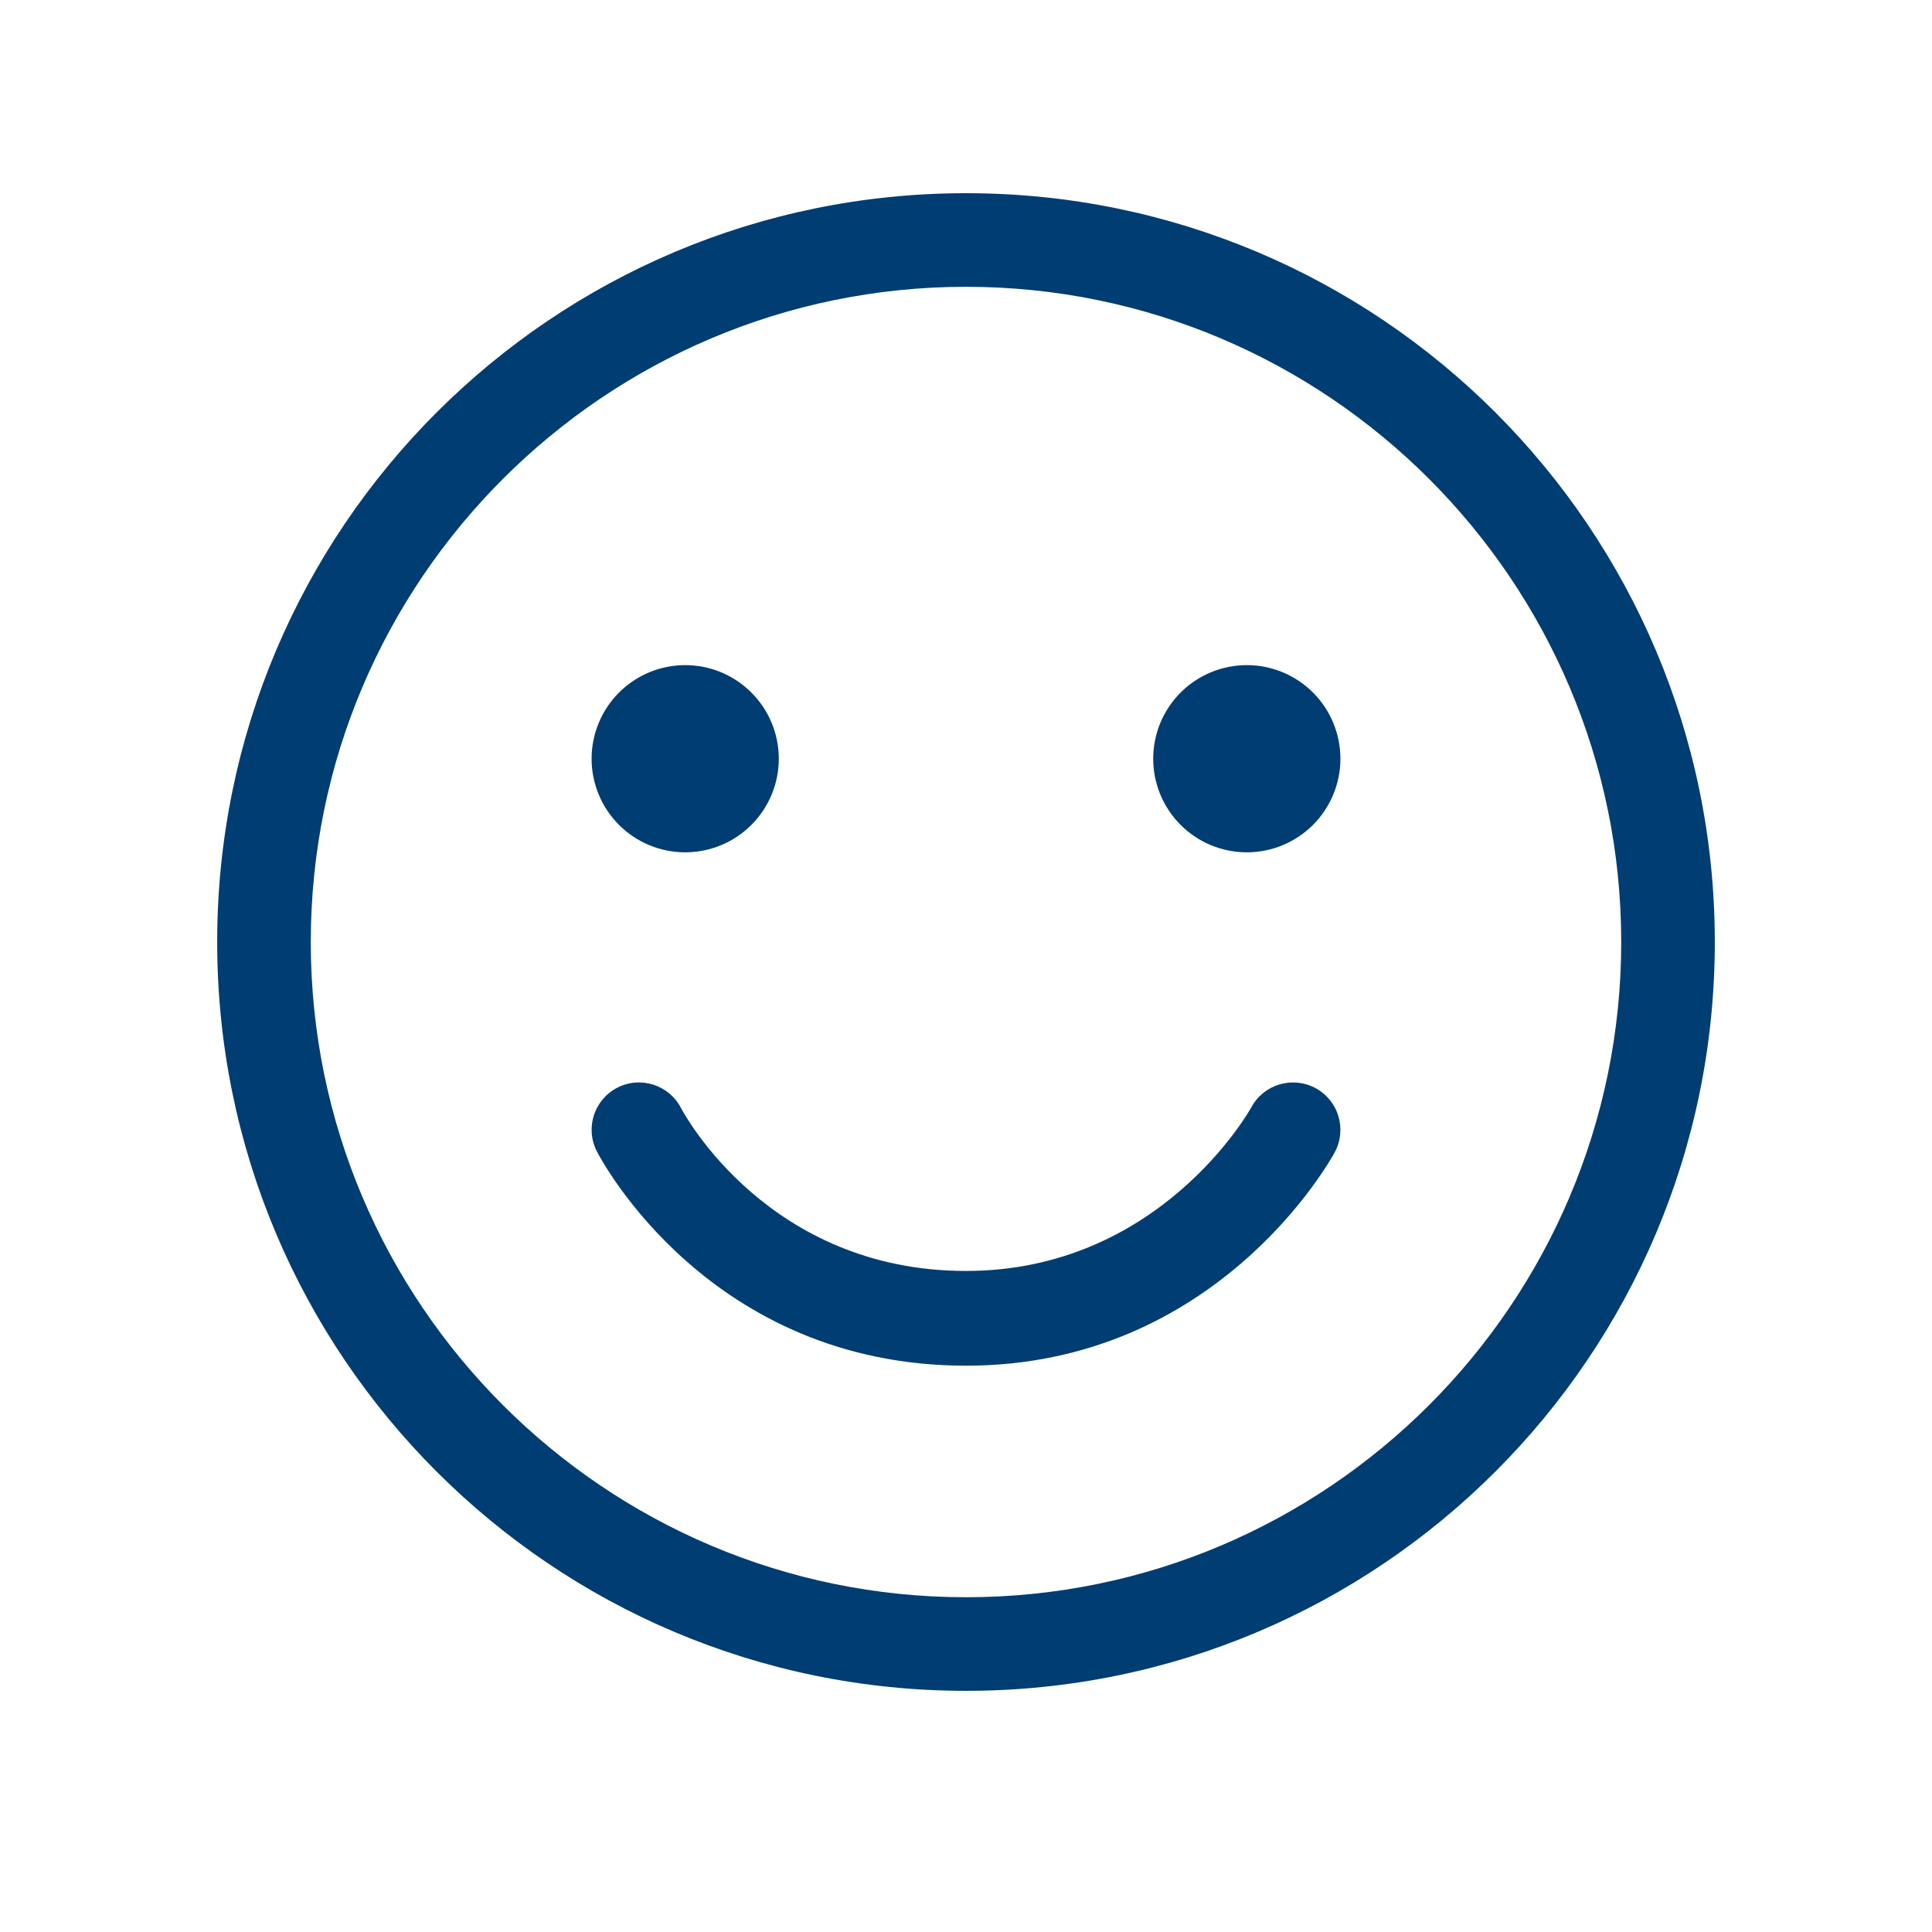
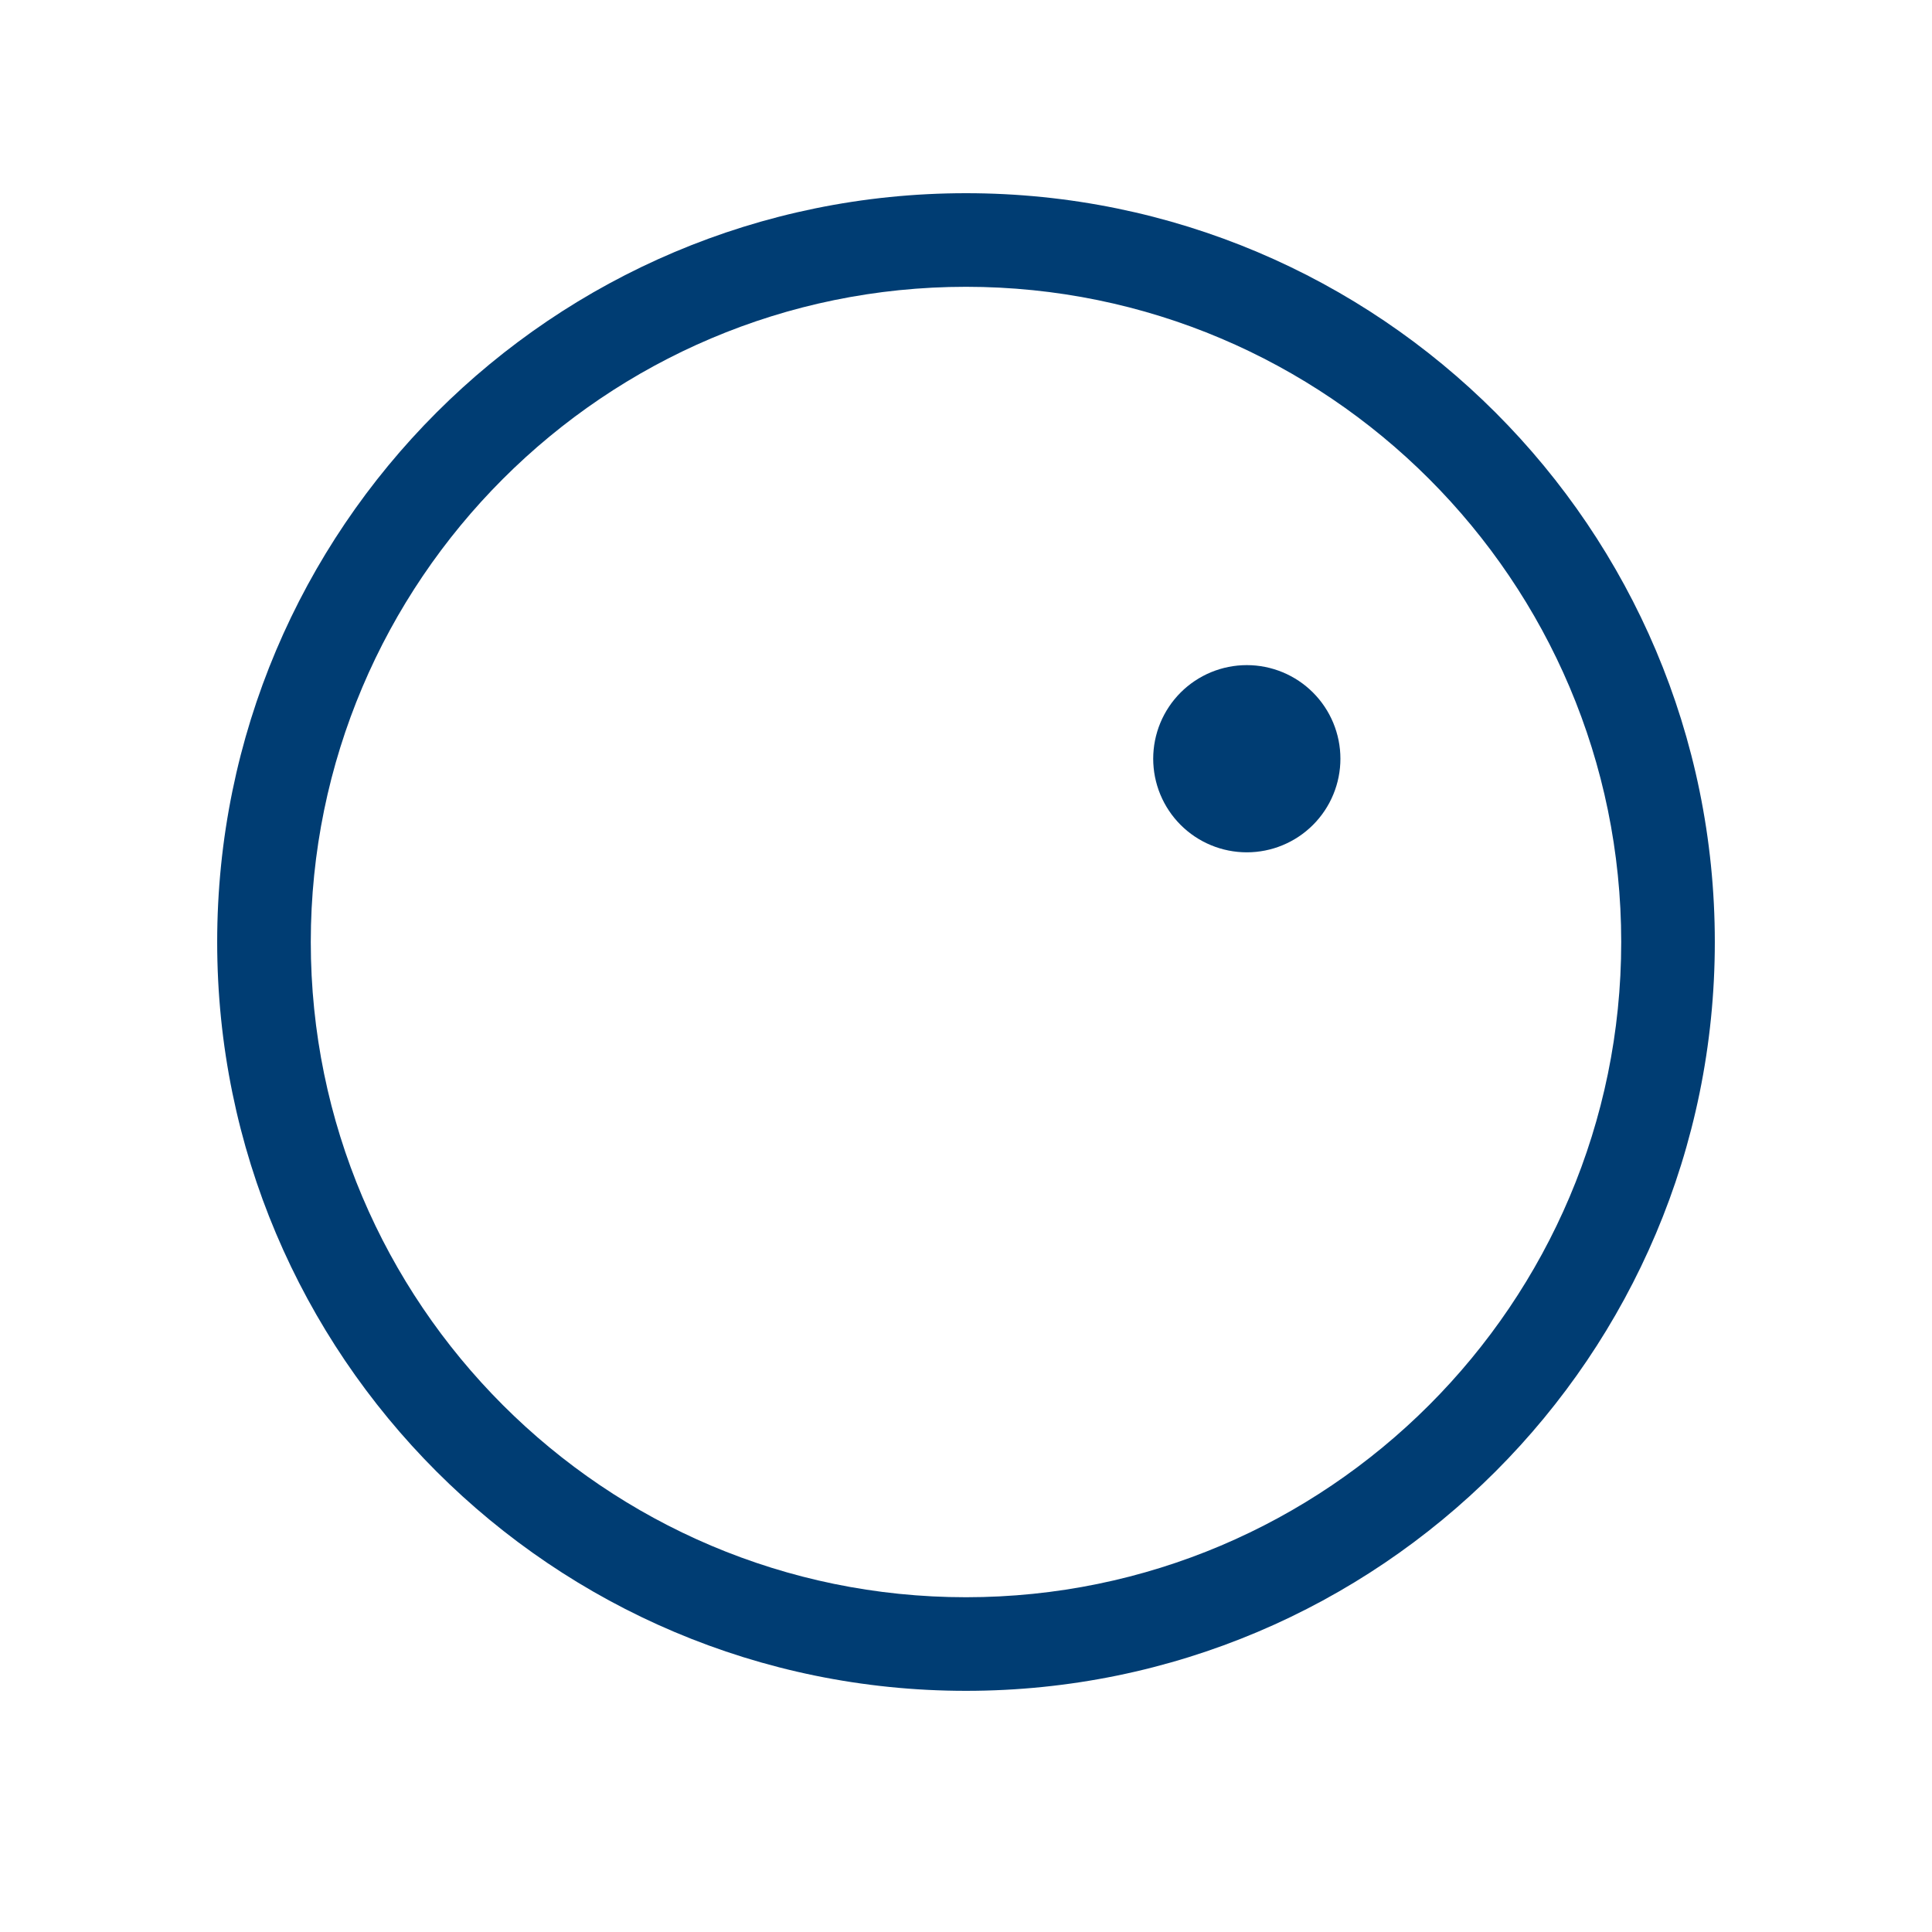
<svg xmlns="http://www.w3.org/2000/svg" version="1.0" preserveAspectRatio="xMidYMid meet" height="1080" viewBox="0 0 810 810" zoomAndPan="magnify" width="1080">
  <defs>
    <clipPath id="251ca1c8a7">
      <path clip-rule="nonzero" d="M 91.055 81 L 718.805 81 L 718.805 708.75 L 91.055 708.75 Z M 91.055 81" />
    </clipPath>
  </defs>
  <rect fill-opacity="1" height="972" y="-81" fill="#ffffff" width="972" x="-81" />
  <rect fill-opacity="1" height="972" y="-81" fill="#ffffff" width="972" x="-81" />
  <g clip-path="url(#251ca1c8a7)">
    <path fill-rule="nonzero" fill-opacity="1" d="M 405 81 C 231.613 81 91.055 221.559 91.055 394.945 C 91.055 568.332 231.613 708.891 405 708.891 C 578.387 708.891 718.945 568.332 718.945 394.945 C 718.945 221.559 578.387 81 405 81 Z M 405 669.648 C 253.531 669.648 130.297 546.414 130.297 394.945 C 130.297 243.477 253.531 120.242 405 120.242 C 556.469 120.242 679.703 243.477 679.703 394.945 C 679.703 546.414 556.469 669.648 405 669.648 Z M 405 669.648" fill="#003d73" />
  </g>
-   <path fill-rule="nonzero" fill-opacity="1" d="M 326.512 318.098 C 326.512 319.383 326.449 320.664 326.324 321.945 C 326.199 323.223 326.012 324.492 325.758 325.754 C 325.508 327.016 325.195 328.258 324.824 329.488 C 324.449 330.719 324.02 331.926 323.527 333.113 C 323.035 334.301 322.484 335.465 321.879 336.598 C 321.273 337.73 320.613 338.832 319.898 339.898 C 319.188 340.969 318.422 342 317.605 342.992 C 316.789 343.988 315.93 344.938 315.02 345.848 C 314.109 346.754 313.16 347.617 312.164 348.434 C 311.172 349.25 310.141 350.012 309.074 350.727 C 308.004 351.441 306.902 352.102 305.77 352.707 C 304.637 353.312 303.477 353.863 302.289 354.352 C 301.102 354.844 299.891 355.277 298.66 355.652 C 297.434 356.023 296.188 356.336 294.926 356.586 C 293.664 356.836 292.395 357.027 291.117 357.152 C 289.836 357.277 288.555 357.34 287.27 357.34 C 285.984 357.34 284.703 357.277 283.422 357.152 C 282.145 357.027 280.875 356.836 279.613 356.586 C 278.355 356.336 277.109 356.023 275.879 355.652 C 274.648 355.277 273.441 354.844 272.254 354.352 C 271.066 353.863 269.906 353.312 268.77 352.707 C 267.637 352.102 266.535 351.441 265.469 350.727 C 264.398 350.012 263.367 349.25 262.375 348.434 C 261.383 347.617 260.43 346.754 259.52 345.848 C 258.613 344.938 257.75 343.988 256.934 342.992 C 256.121 342 255.355 340.969 254.641 339.898 C 253.926 338.832 253.266 337.73 252.66 336.598 C 252.055 335.465 251.508 334.301 251.016 333.113 C 250.523 331.926 250.09 330.719 249.719 329.488 C 249.344 328.258 249.031 327.016 248.781 325.754 C 248.531 324.492 248.344 323.223 248.215 321.945 C 248.09 320.664 248.027 319.383 248.027 318.098 C 248.027 316.812 248.09 315.531 248.215 314.25 C 248.344 312.973 248.531 311.703 248.781 310.441 C 249.031 309.18 249.344 307.938 249.719 306.707 C 250.09 305.477 250.523 304.266 251.016 303.078 C 251.508 301.891 252.055 300.73 252.66 299.598 C 253.266 298.465 253.926 297.363 254.641 296.297 C 255.355 295.227 256.121 294.195 256.934 293.203 C 257.75 292.207 258.613 291.258 259.52 290.348 C 260.43 289.441 261.383 288.578 262.375 287.762 C 263.367 286.945 264.398 286.184 265.469 285.469 C 266.535 284.754 267.637 284.094 268.77 283.488 C 269.906 282.883 271.066 282.332 272.254 281.84 C 273.441 281.348 274.648 280.918 275.879 280.543 C 277.109 280.172 278.355 279.859 279.613 279.609 C 280.875 279.359 282.145 279.168 283.422 279.043 C 284.703 278.918 285.984 278.855 287.27 278.855 C 288.555 278.855 289.836 278.918 291.117 279.043 C 292.395 279.168 293.664 279.359 294.926 279.609 C 296.188 279.859 297.434 280.172 298.66 280.543 C 299.891 280.918 301.102 281.348 302.289 281.84 C 303.477 282.332 304.637 282.883 305.77 283.488 C 306.902 284.094 308.004 284.754 309.074 285.469 C 310.141 286.184 311.172 286.945 312.164 287.762 C 313.16 288.578 314.109 289.441 315.02 290.348 C 315.93 291.258 316.789 292.207 317.605 293.203 C 318.422 294.195 319.188 295.227 319.898 296.297 C 320.613 297.363 321.273 298.465 321.879 299.598 C 322.484 300.73 323.035 301.891 323.527 303.078 C 324.02 304.266 324.449 305.477 324.824 306.707 C 325.195 307.938 325.508 309.18 325.758 310.441 C 326.012 311.703 326.199 312.973 326.324 314.25 C 326.449 315.531 326.512 316.812 326.512 318.098 Z M 326.512 318.098" fill="#003d73" />
  <path fill-rule="nonzero" fill-opacity="1" d="M 561.973 318.098 C 561.973 319.383 561.91 320.664 561.785 321.945 C 561.656 323.223 561.469 324.492 561.219 325.754 C 560.969 327.016 560.656 328.258 560.281 329.488 C 559.91 330.719 559.477 331.926 558.984 333.113 C 558.492 334.301 557.945 335.465 557.34 336.598 C 556.734 337.73 556.074 338.832 555.359 339.898 C 554.645 340.969 553.879 342 553.066 342.992 C 552.25 343.988 551.387 344.938 550.477 345.848 C 549.57 346.754 548.617 347.617 547.625 348.434 C 546.633 349.25 545.602 350.012 544.531 350.727 C 543.461 351.441 542.363 352.102 541.227 352.707 C 540.094 353.312 538.934 353.863 537.746 354.352 C 536.559 354.844 535.352 355.277 534.121 355.652 C 532.891 356.023 531.645 356.336 530.387 356.586 C 529.125 356.836 527.855 357.027 526.574 357.152 C 525.297 357.277 524.016 357.34 522.73 357.34 C 521.445 357.34 520.16 357.277 518.883 357.152 C 517.605 357.027 516.332 356.836 515.074 356.586 C 513.812 356.336 512.566 356.023 511.336 355.652 C 510.109 355.277 508.898 354.844 507.711 354.352 C 506.523 353.863 505.363 353.312 504.23 352.707 C 503.098 352.102 501.996 351.441 500.926 350.727 C 499.859 350.012 498.828 349.25 497.832 348.434 C 496.84 347.617 495.891 346.754 494.98 345.848 C 494.07 344.938 493.211 343.988 492.395 342.992 C 491.578 342 490.812 340.969 490.102 339.898 C 489.387 338.832 488.727 337.73 488.121 336.598 C 487.516 335.465 486.965 334.301 486.473 333.113 C 485.98 331.926 485.551 330.719 485.176 329.488 C 484.805 328.258 484.492 327.016 484.238 325.754 C 483.988 324.492 483.801 323.223 483.676 321.945 C 483.551 320.664 483.484 319.383 483.484 318.098 C 483.484 316.812 483.551 315.531 483.676 314.25 C 483.801 312.973 483.988 311.703 484.238 310.441 C 484.492 309.18 484.805 307.938 485.176 306.707 C 485.551 305.477 485.98 304.266 486.473 303.078 C 486.965 301.891 487.516 300.73 488.121 299.598 C 488.727 298.465 489.387 297.363 490.102 296.297 C 490.812 295.227 491.578 294.195 492.395 293.203 C 493.211 292.207 494.07 291.258 494.98 290.348 C 495.891 289.441 496.84 288.578 497.832 287.762 C 498.828 286.945 499.859 286.184 500.926 285.469 C 501.996 284.754 503.098 284.094 504.23 283.488 C 505.363 282.883 506.523 282.332 507.711 281.84 C 508.898 281.348 510.109 280.918 511.336 280.543 C 512.566 280.172 513.812 279.859 515.074 279.609 C 516.332 279.359 517.605 279.168 518.883 279.043 C 520.16 278.918 521.445 278.855 522.73 278.855 C 524.016 278.855 525.297 278.918 526.574 279.043 C 527.855 279.168 529.125 279.359 530.387 279.609 C 531.645 279.859 532.891 280.172 534.121 280.543 C 535.352 280.918 536.559 281.348 537.746 281.84 C 538.934 282.332 540.094 282.883 541.227 283.488 C 542.363 284.094 543.461 284.754 544.531 285.469 C 545.602 286.184 546.633 286.945 547.625 287.762 C 548.617 288.578 549.57 289.441 550.477 290.348 C 551.387 291.258 552.25 292.207 553.066 293.203 C 553.879 294.195 554.645 295.227 555.359 296.297 C 556.074 297.363 556.734 298.465 557.34 299.598 C 557.945 300.73 558.492 301.891 558.984 303.078 C 559.477 304.266 559.91 305.477 560.281 306.707 C 560.656 307.938 560.969 309.18 561.219 310.441 C 561.469 311.703 561.656 312.973 561.785 314.25 C 561.91 315.531 561.973 316.812 561.973 318.098 Z M 561.973 318.098" fill="#003d73" />
-   <path fill-rule="nonzero" fill-opacity="1" d="M 551.562 456.215 C 541.918 451.016 529.883 454.566 524.652 464.199 C 524.289 464.895 486.539 532.855 405 532.855 C 322.383 532.855 286.977 467.301 285.543 464.594 C 280.531 454.859 268.562 451.004 258.82 456.008 C 249.066 461.031 245.223 472.988 250.246 482.742 C 252.129 486.41 297.648 572.57 405.008 572.57 C 509.926 572.57 557.605 486.773 559.578 483.133 C 564.797 473.473 561.207 461.434 551.562 456.215 Z M 551.562 456.215" fill="#003d73" />
</svg>